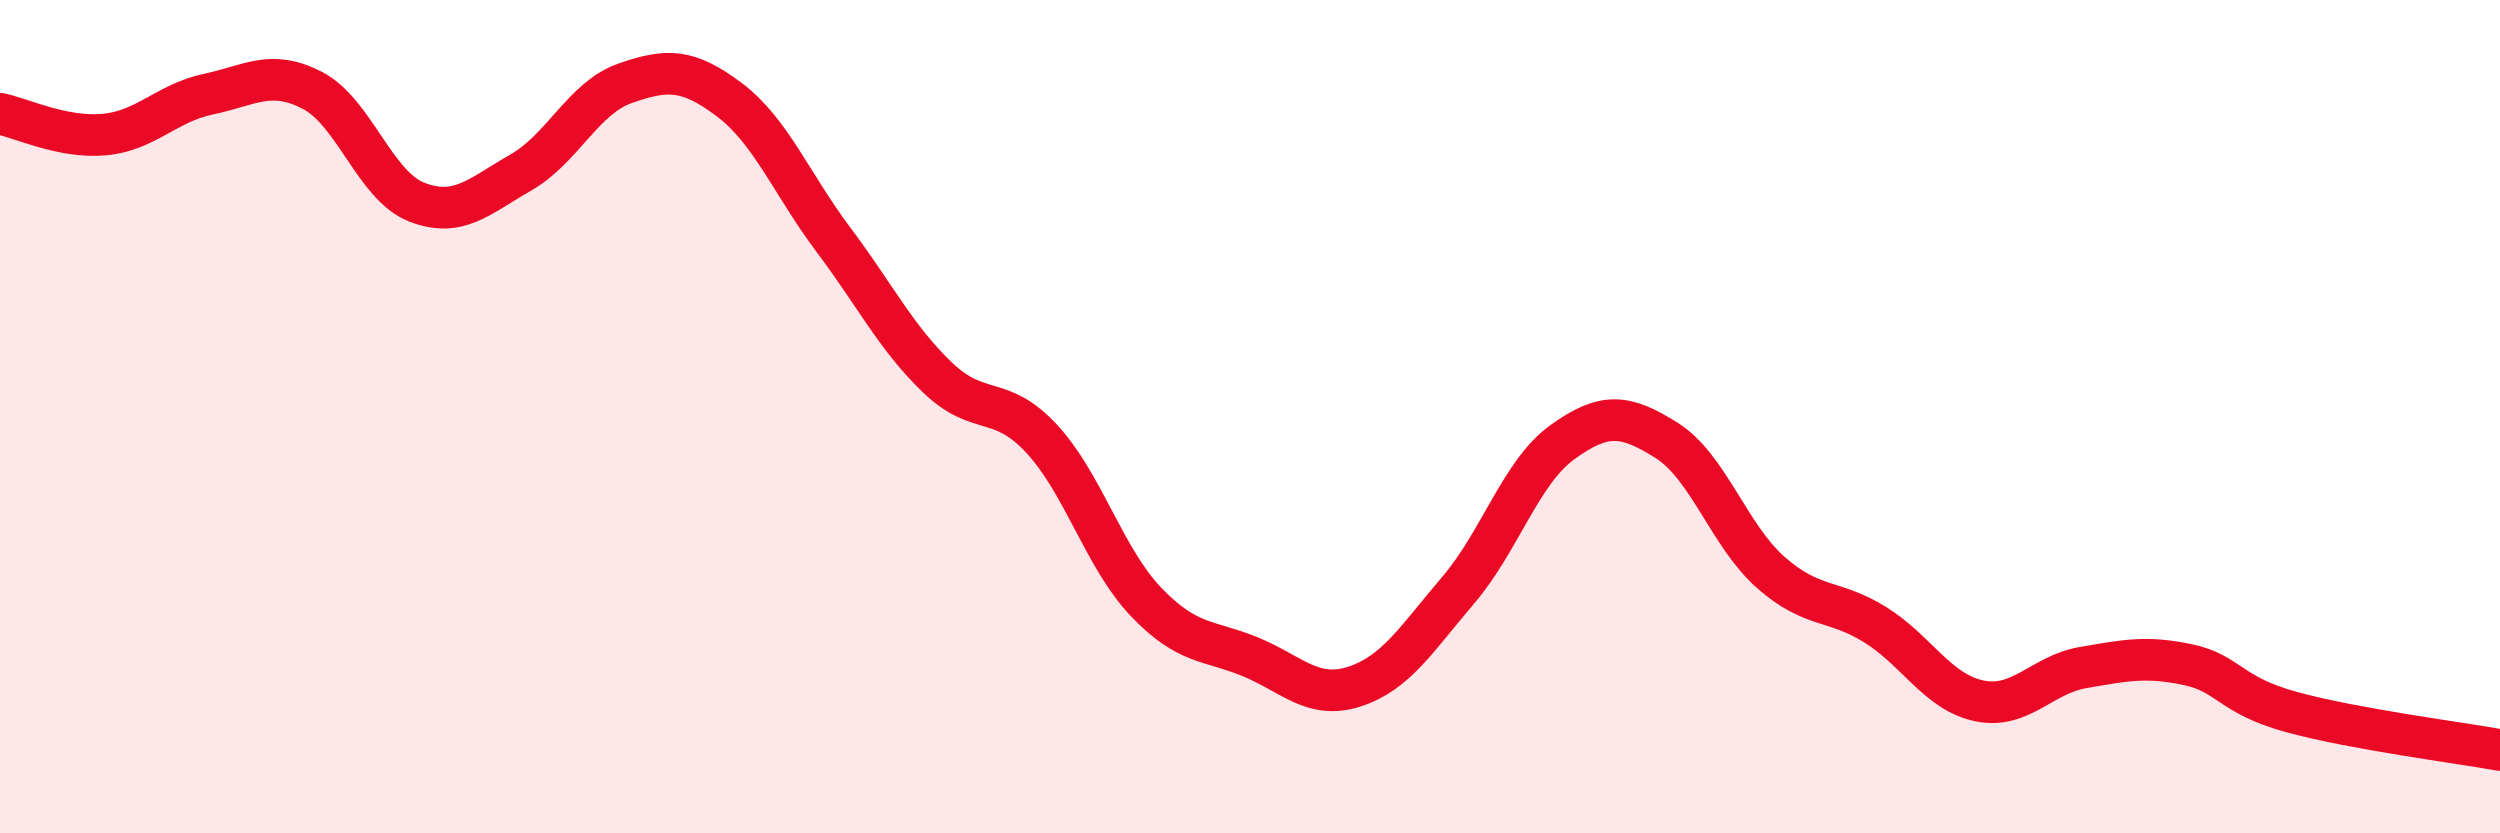
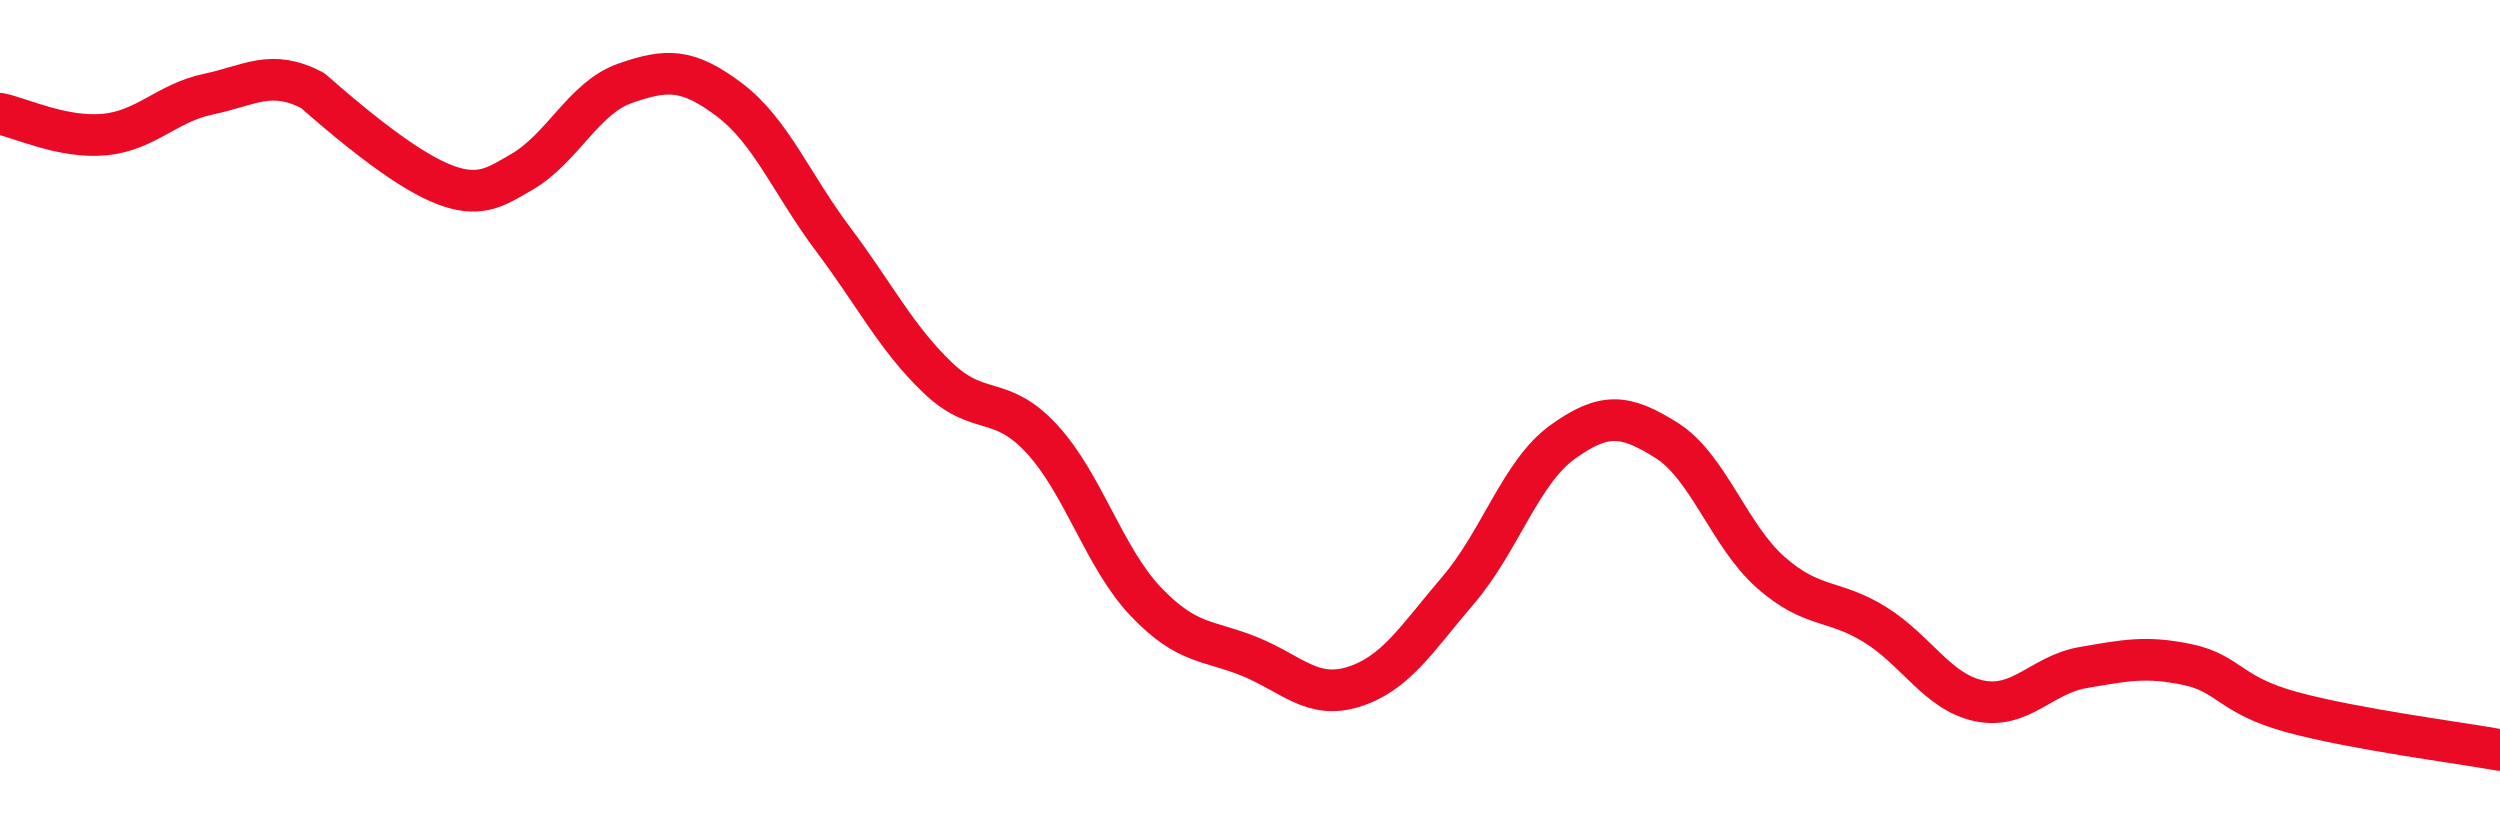
<svg xmlns="http://www.w3.org/2000/svg" width="60" height="20" viewBox="0 0 60 20">
-   <path d="M 0,2.73 C 0.5,2.83 1.5,3.32 2.5,3.23 C 3.5,3.14 4,2.47 5,2.26 C 6,2.05 6.5,1.65 7.5,2.17 C 8.5,2.69 9,4.46 10,4.85 C 11,5.24 11.5,4.71 12.5,4.14 C 13.5,3.57 14,2.35 15,2 C 16,1.65 16.5,1.64 17.5,2.39 C 18.5,3.14 19,4.42 20,5.75 C 21,7.08 21.5,8.1 22.5,9.06 C 23.5,10.02 24,9.45 25,10.53 C 26,11.61 26.5,13.39 27.5,14.44 C 28.5,15.49 29,15.35 30,15.76 C 31,16.17 31.5,16.8 32.5,16.48 C 33.5,16.16 34,15.33 35,14.16 C 36,12.99 36.5,11.33 37.5,10.61 C 38.5,9.89 39,9.94 40,10.57 C 41,11.2 41.5,12.86 42.5,13.74 C 43.5,14.62 44,14.37 45,14.99 C 46,15.61 46.5,16.61 47.5,16.82 C 48.5,17.03 49,16.19 50,16.02 C 51,15.85 51.5,15.74 52.5,15.95 C 53.5,16.16 53.5,16.68 55,17.09 C 56.5,17.5 59,17.82 60,18L60 20L0 20Z" fill="#EB0A25" opacity="0.1" stroke-linecap="round" stroke-linejoin="round" />
-   <path d="M 0,2.73 C 0.5,2.83 1.5,3.32 2.5,3.23 C 3.5,3.14 4,2.47 5,2.26 C 6,2.05 6.5,1.65 7.5,2.17 C 8.5,2.69 9,4.46 10,4.85 C 11,5.24 11.5,4.71 12.5,4.14 C 13.5,3.57 14,2.35 15,2 C 16,1.65 16.5,1.64 17.5,2.39 C 18.5,3.14 19,4.42 20,5.75 C 21,7.08 21.5,8.1 22.5,9.06 C 23.5,10.02 24,9.45 25,10.53 C 26,11.61 26.5,13.39 27.5,14.44 C 28.5,15.49 29,15.35 30,15.76 C 31,16.17 31.5,16.8 32.5,16.48 C 33.5,16.16 34,15.33 35,14.16 C 36,12.99 36.5,11.33 37.5,10.61 C 38.5,9.89 39,9.94 40,10.57 C 41,11.2 41.5,12.86 42.5,13.74 C 43.5,14.62 44,14.37 45,14.99 C 46,15.61 46.5,16.61 47.5,16.82 C 48.5,17.03 49,16.19 50,16.02 C 51,15.85 51.5,15.74 52.5,15.95 C 53.5,16.16 53.5,16.68 55,17.09 C 56.5,17.5 59,17.82 60,18" stroke="#EB0A25" stroke-width="1" fill="none" stroke-linecap="round" stroke-linejoin="round" />
+   <path d="M 0,2.73 C 0.5,2.83 1.5,3.32 2.5,3.23 C 3.5,3.14 4,2.47 5,2.26 C 6,2.05 6.5,1.65 7.5,2.17 C 11,5.24 11.5,4.71 12.5,4.14 C 13.5,3.57 14,2.35 15,2 C 16,1.65 16.5,1.64 17.5,2.39 C 18.5,3.14 19,4.42 20,5.75 C 21,7.08 21.5,8.1 22.5,9.06 C 23.5,10.02 24,9.45 25,10.53 C 26,11.61 26.5,13.39 27.5,14.44 C 28.5,15.49 29,15.35 30,15.76 C 31,16.17 31.5,16.8 32.5,16.48 C 33.5,16.16 34,15.33 35,14.16 C 36,12.99 36.5,11.33 37.5,10.61 C 38.5,9.89 39,9.94 40,10.57 C 41,11.2 41.5,12.86 42.5,13.74 C 43.5,14.62 44,14.37 45,14.99 C 46,15.61 46.5,16.61 47.5,16.82 C 48.5,17.03 49,16.19 50,16.02 C 51,15.85 51.5,15.74 52.5,15.95 C 53.5,16.16 53.5,16.68 55,17.09 C 56.5,17.5 59,17.82 60,18" stroke="#EB0A25" stroke-width="1" fill="none" stroke-linecap="round" stroke-linejoin="round" />
</svg>